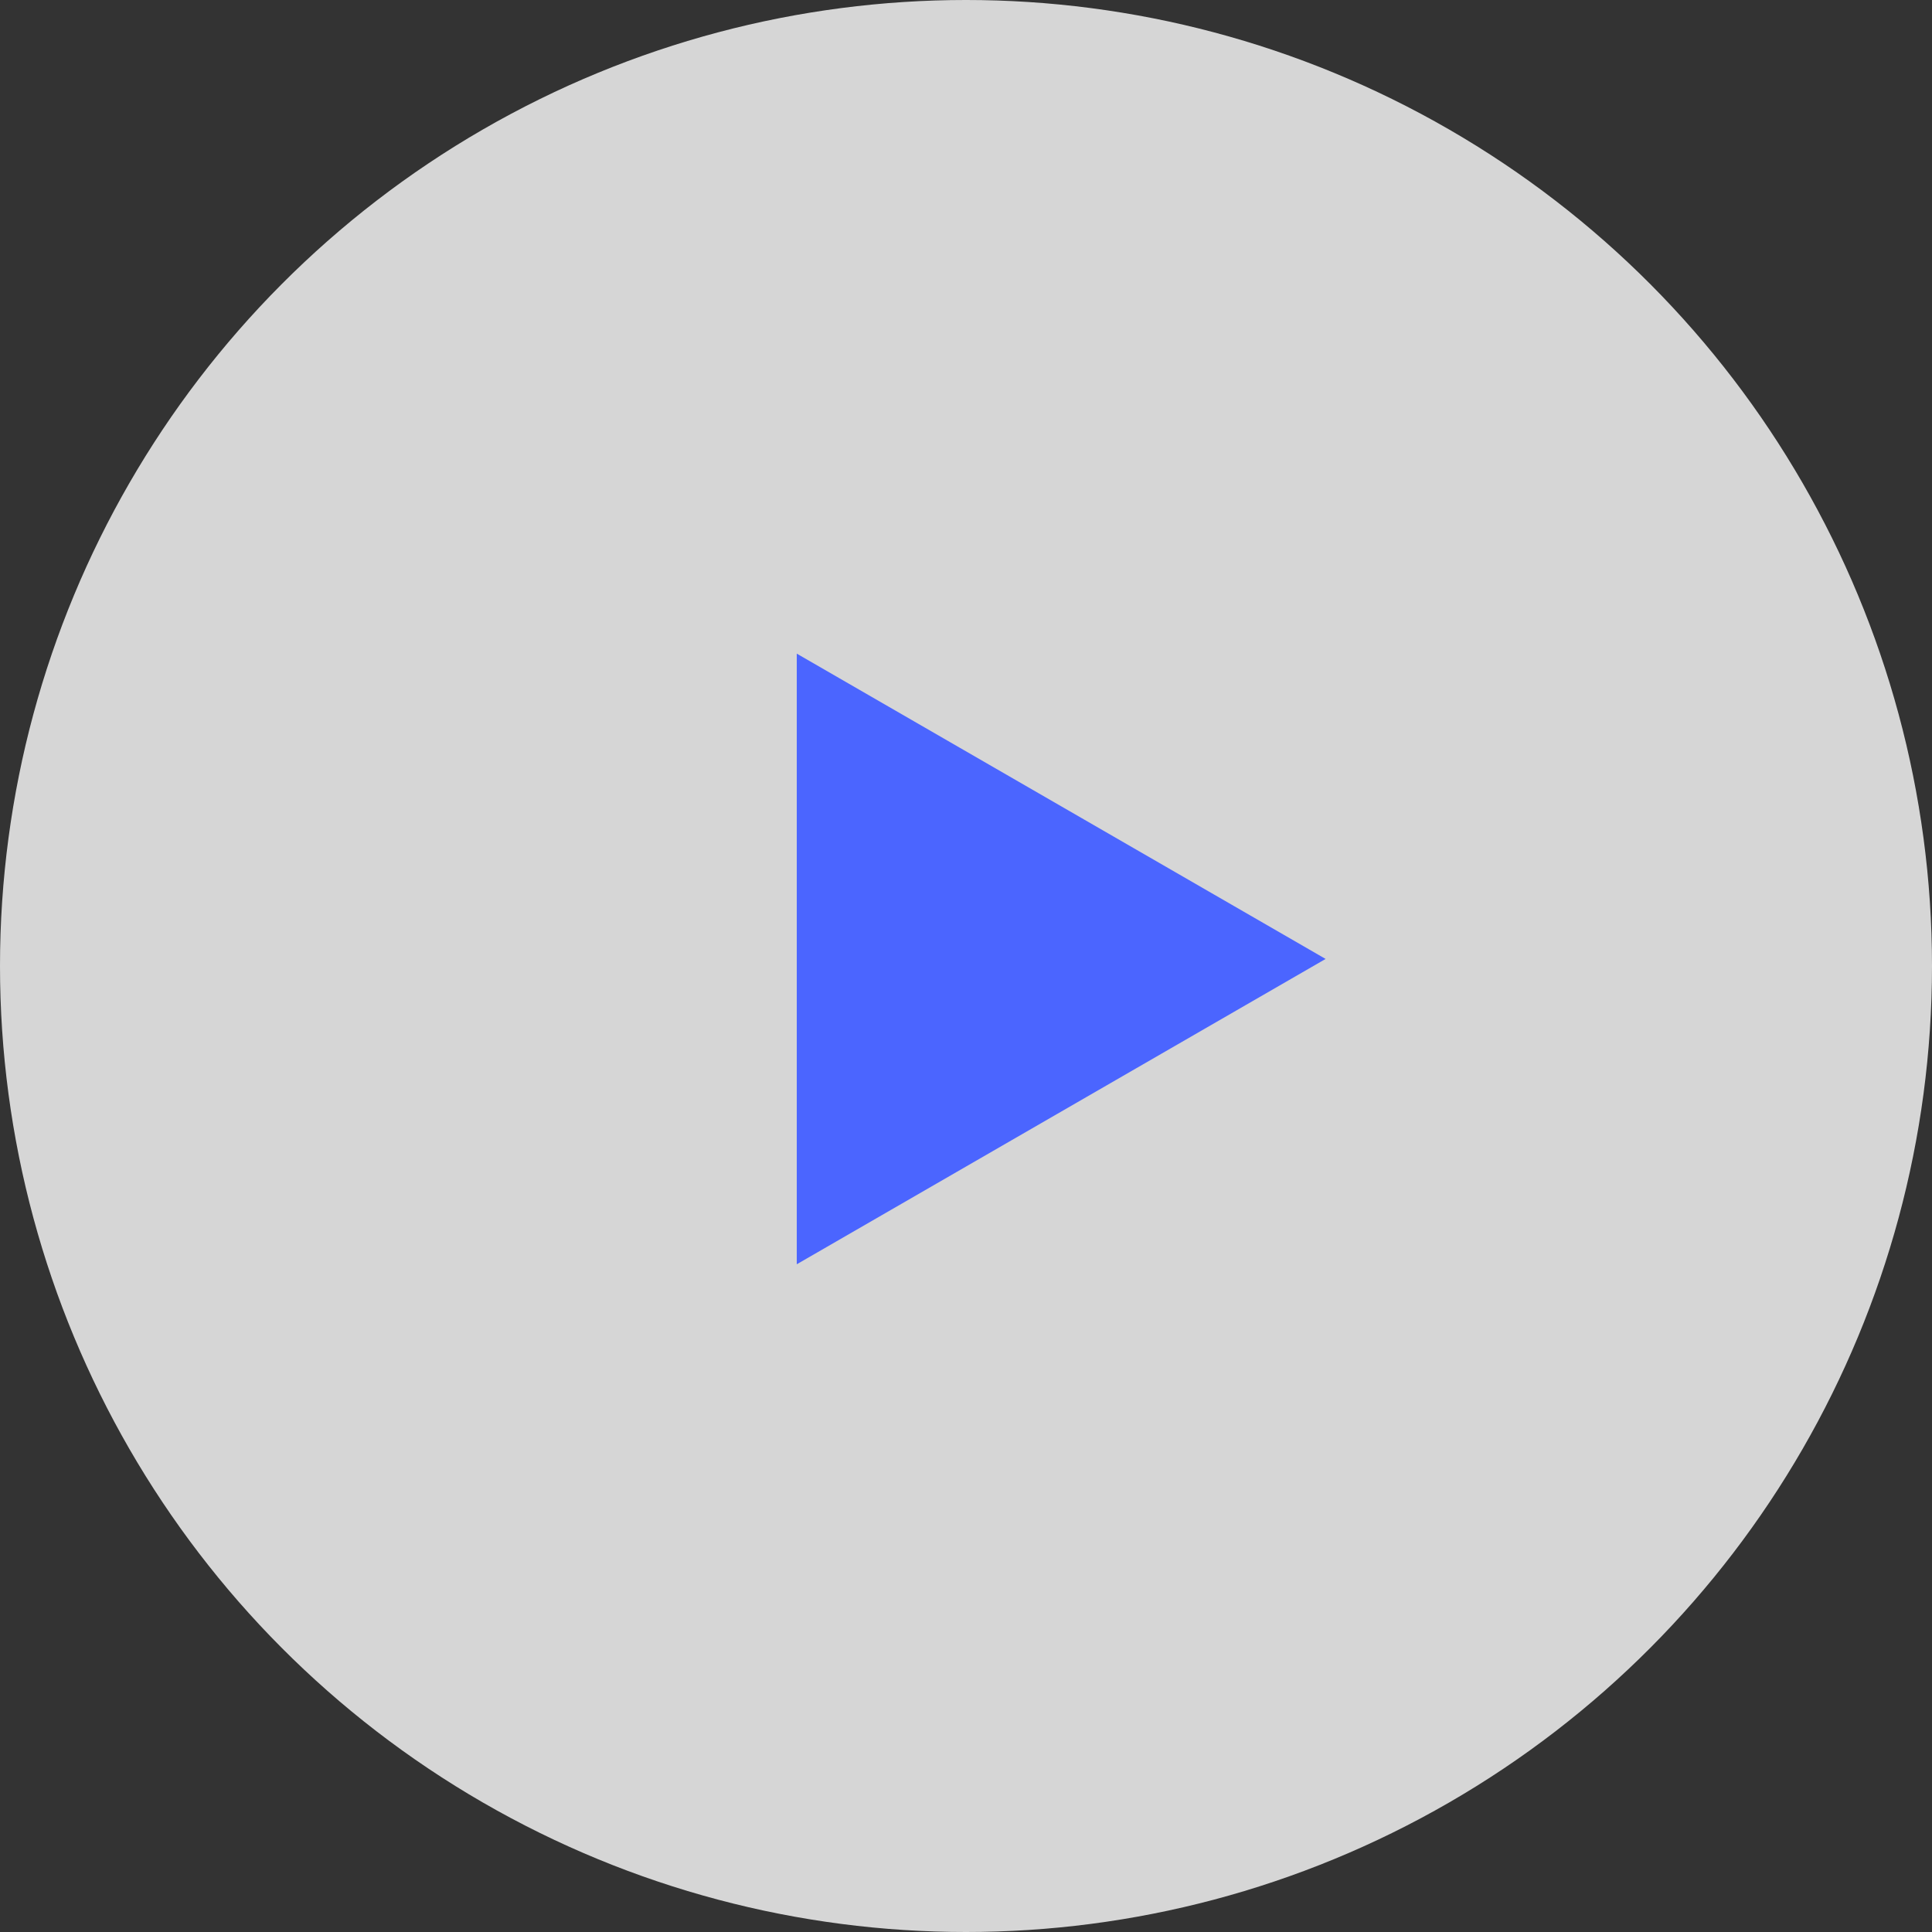
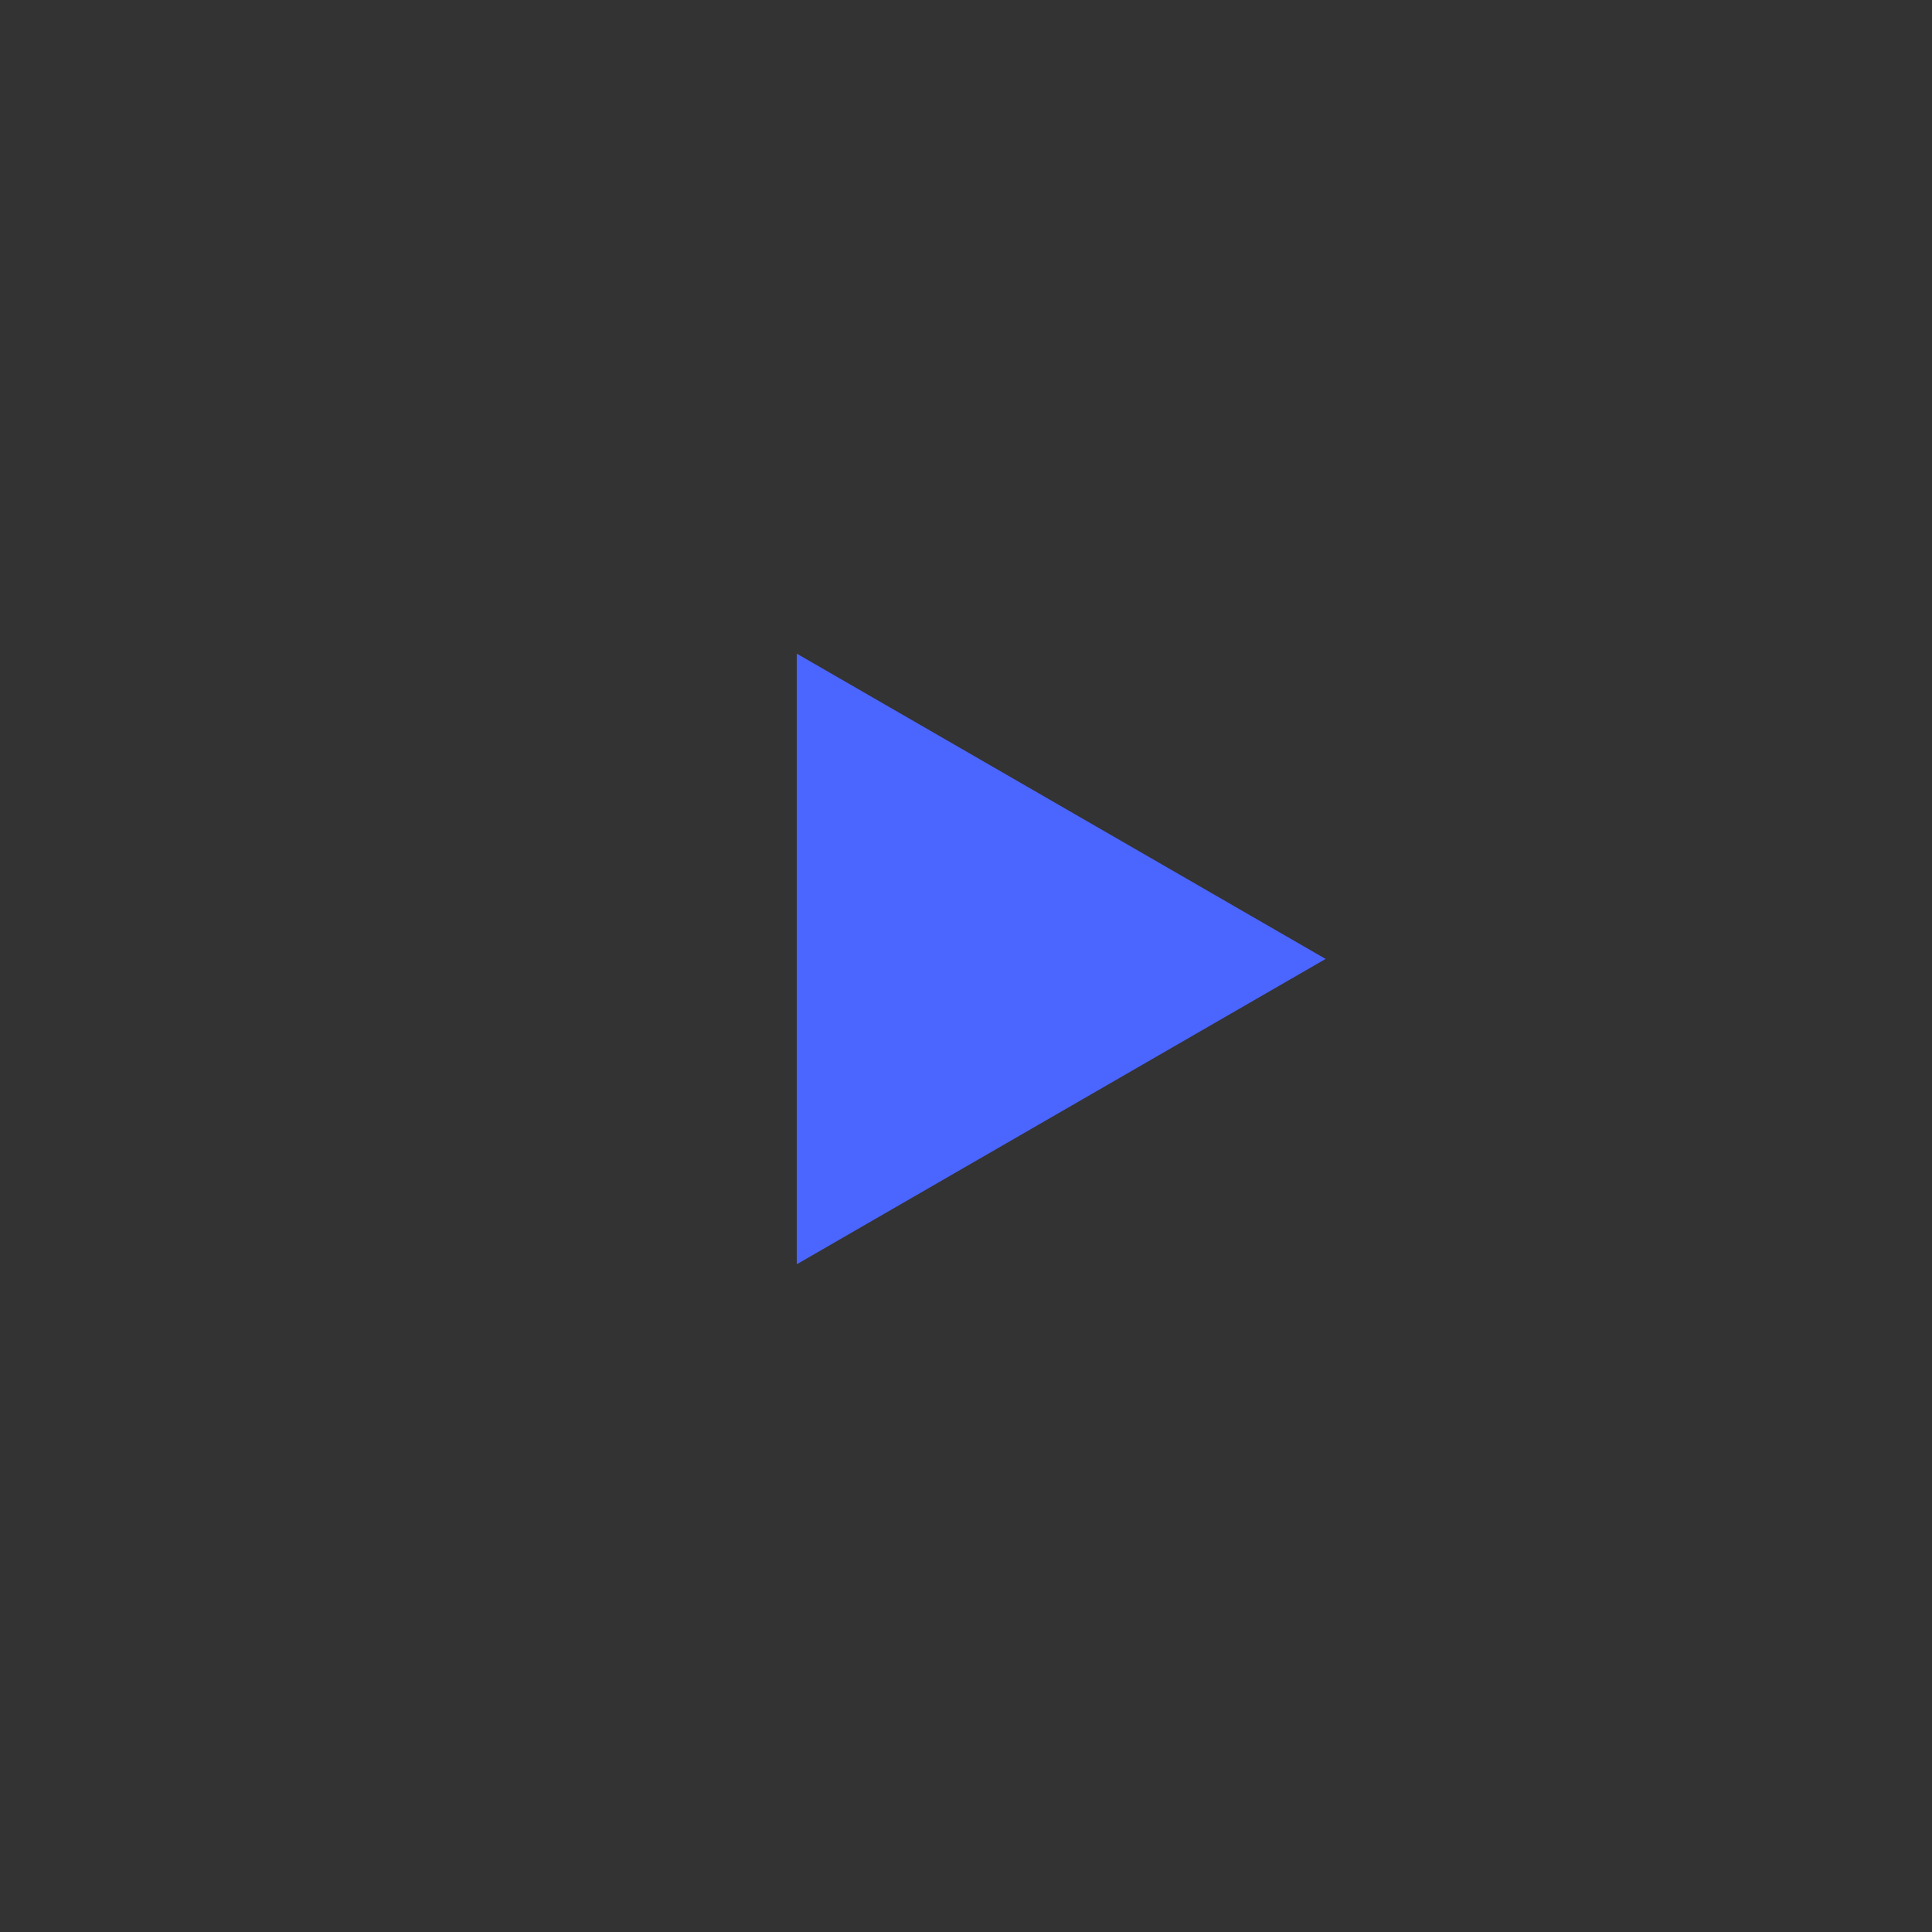
<svg xmlns="http://www.w3.org/2000/svg" width="81" height="81" viewBox="0 0 81 81" fill="none">
  <rect x="0" y="0" width="81" height="81" fill="#333333" stroke="none" />
-   <circle cx="40.5" cy="40.5" r="40.5" fill="white" fill-opacity="0.8" />
  <path d="M55.577 40.204L33.405 53.005L33.405 27.404L55.577 40.204Z" fill="#4B65FF" />
</svg>